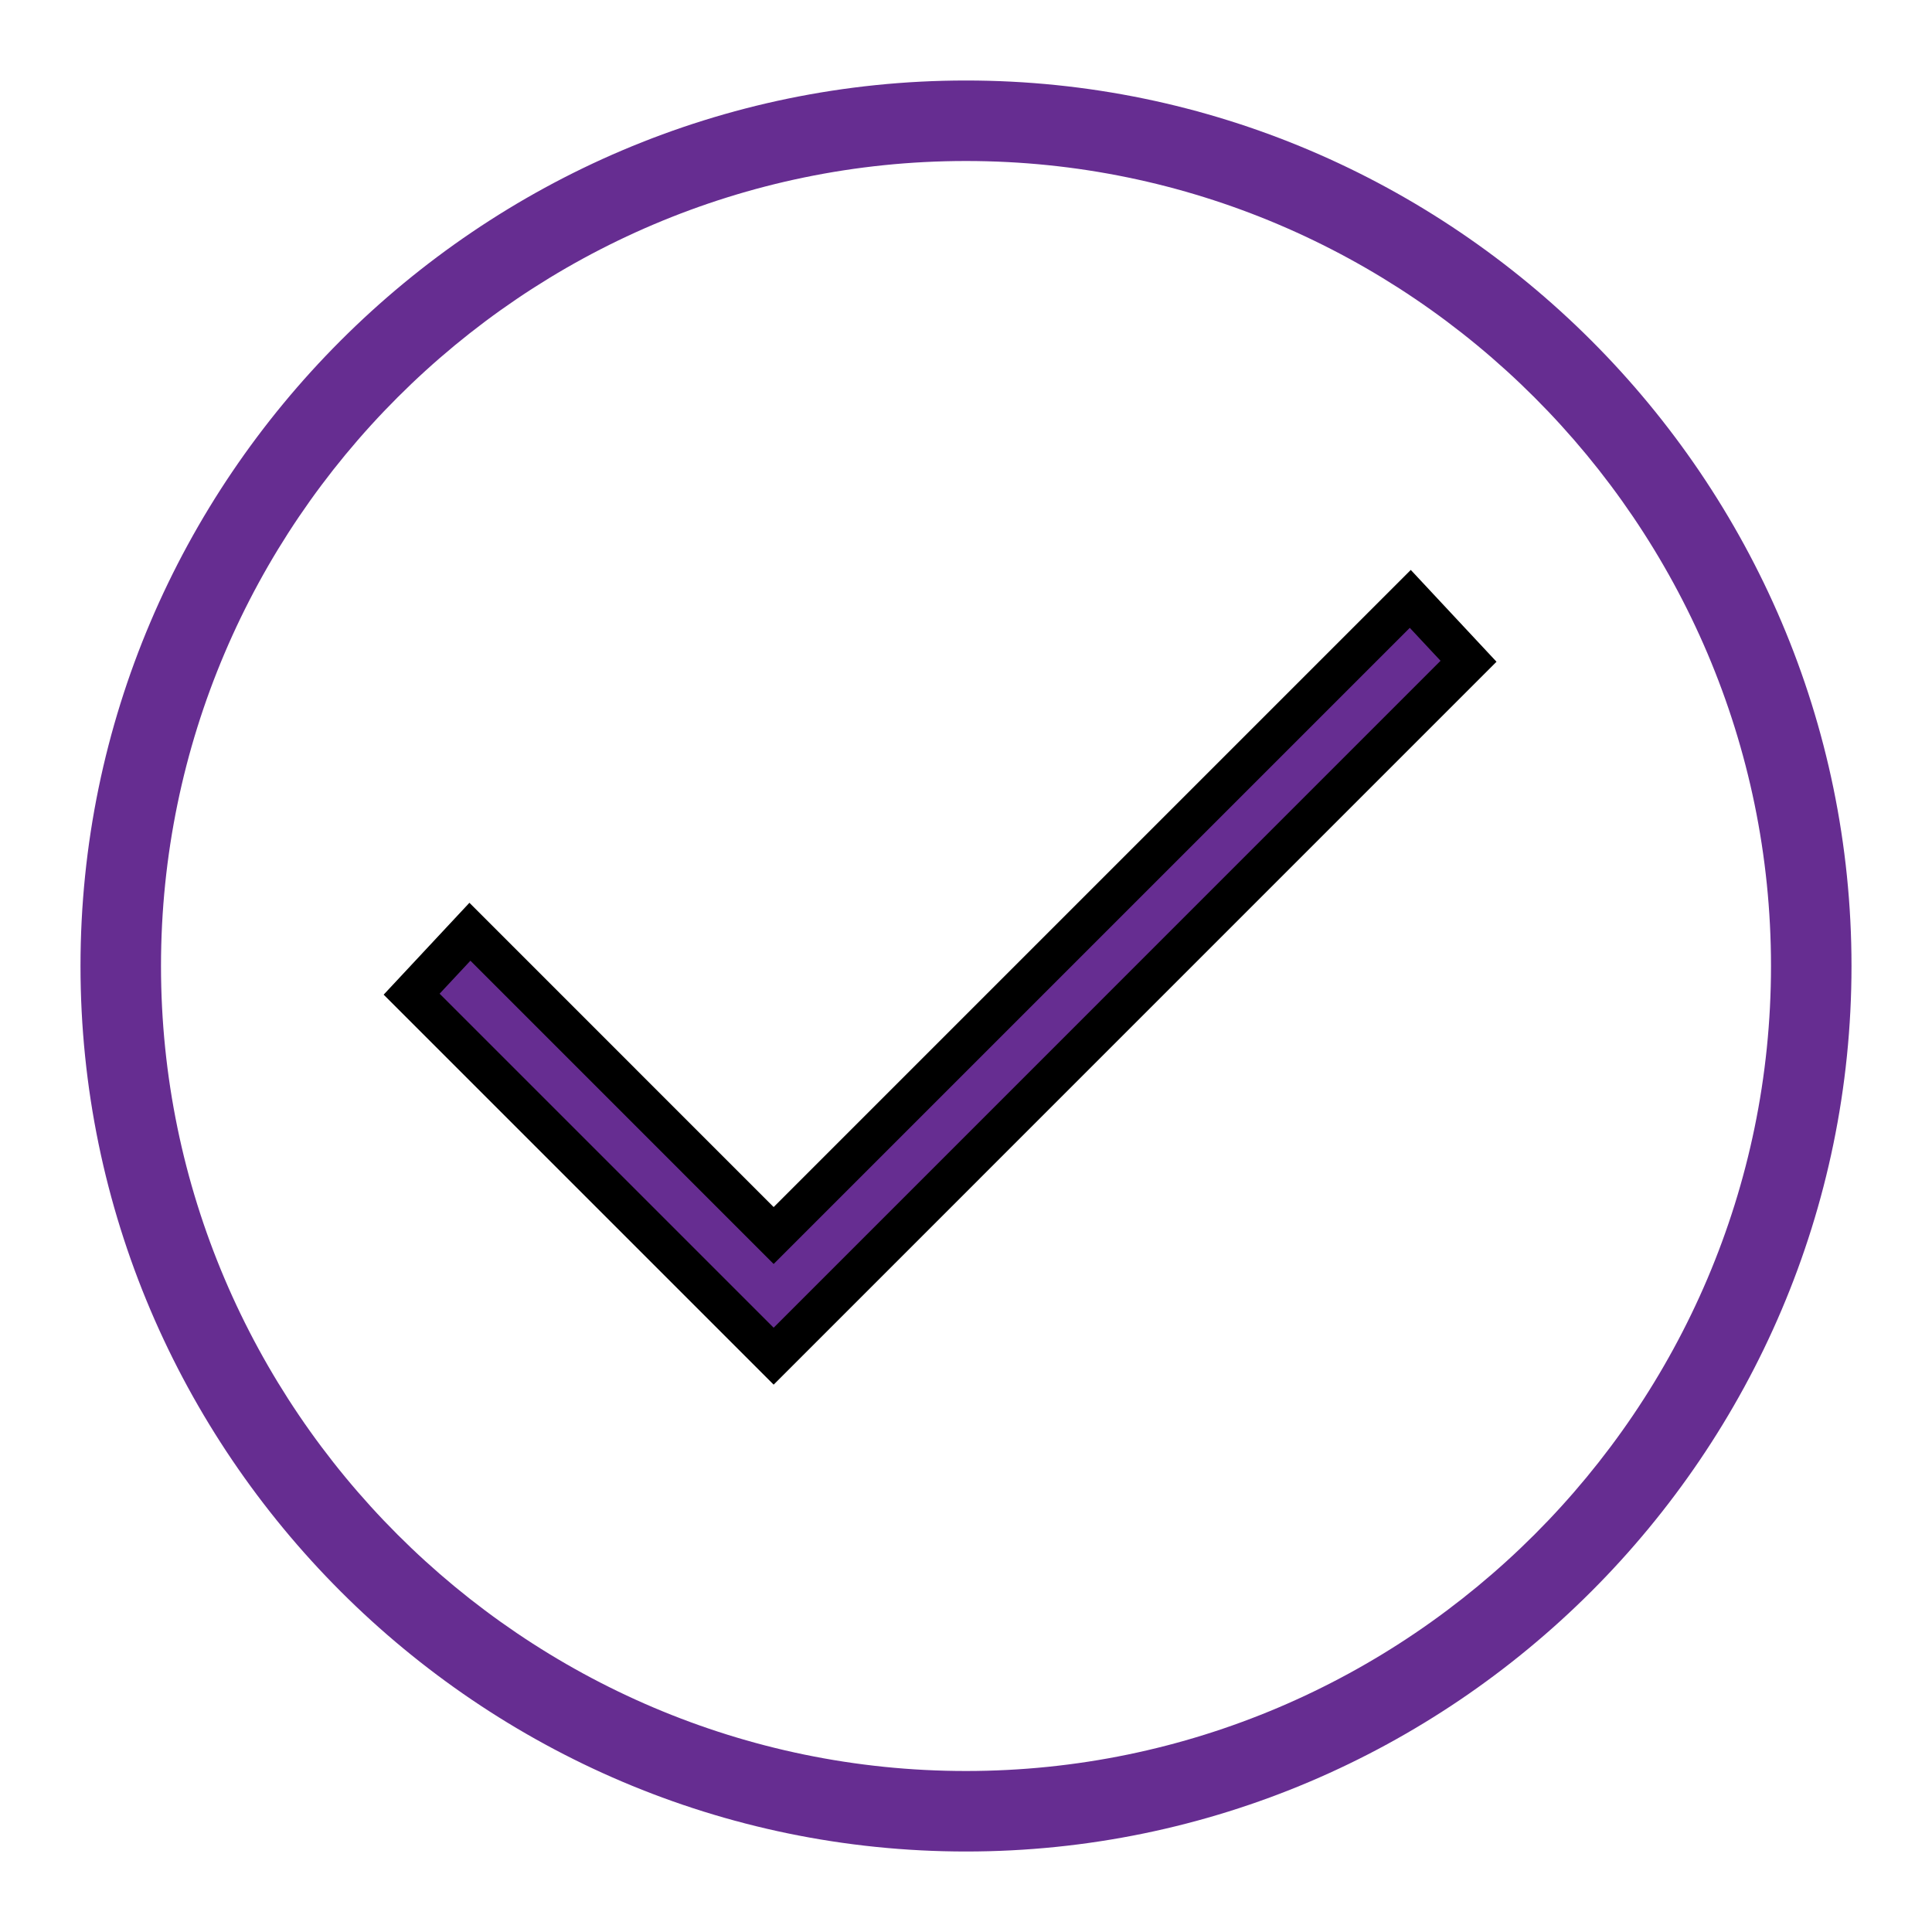
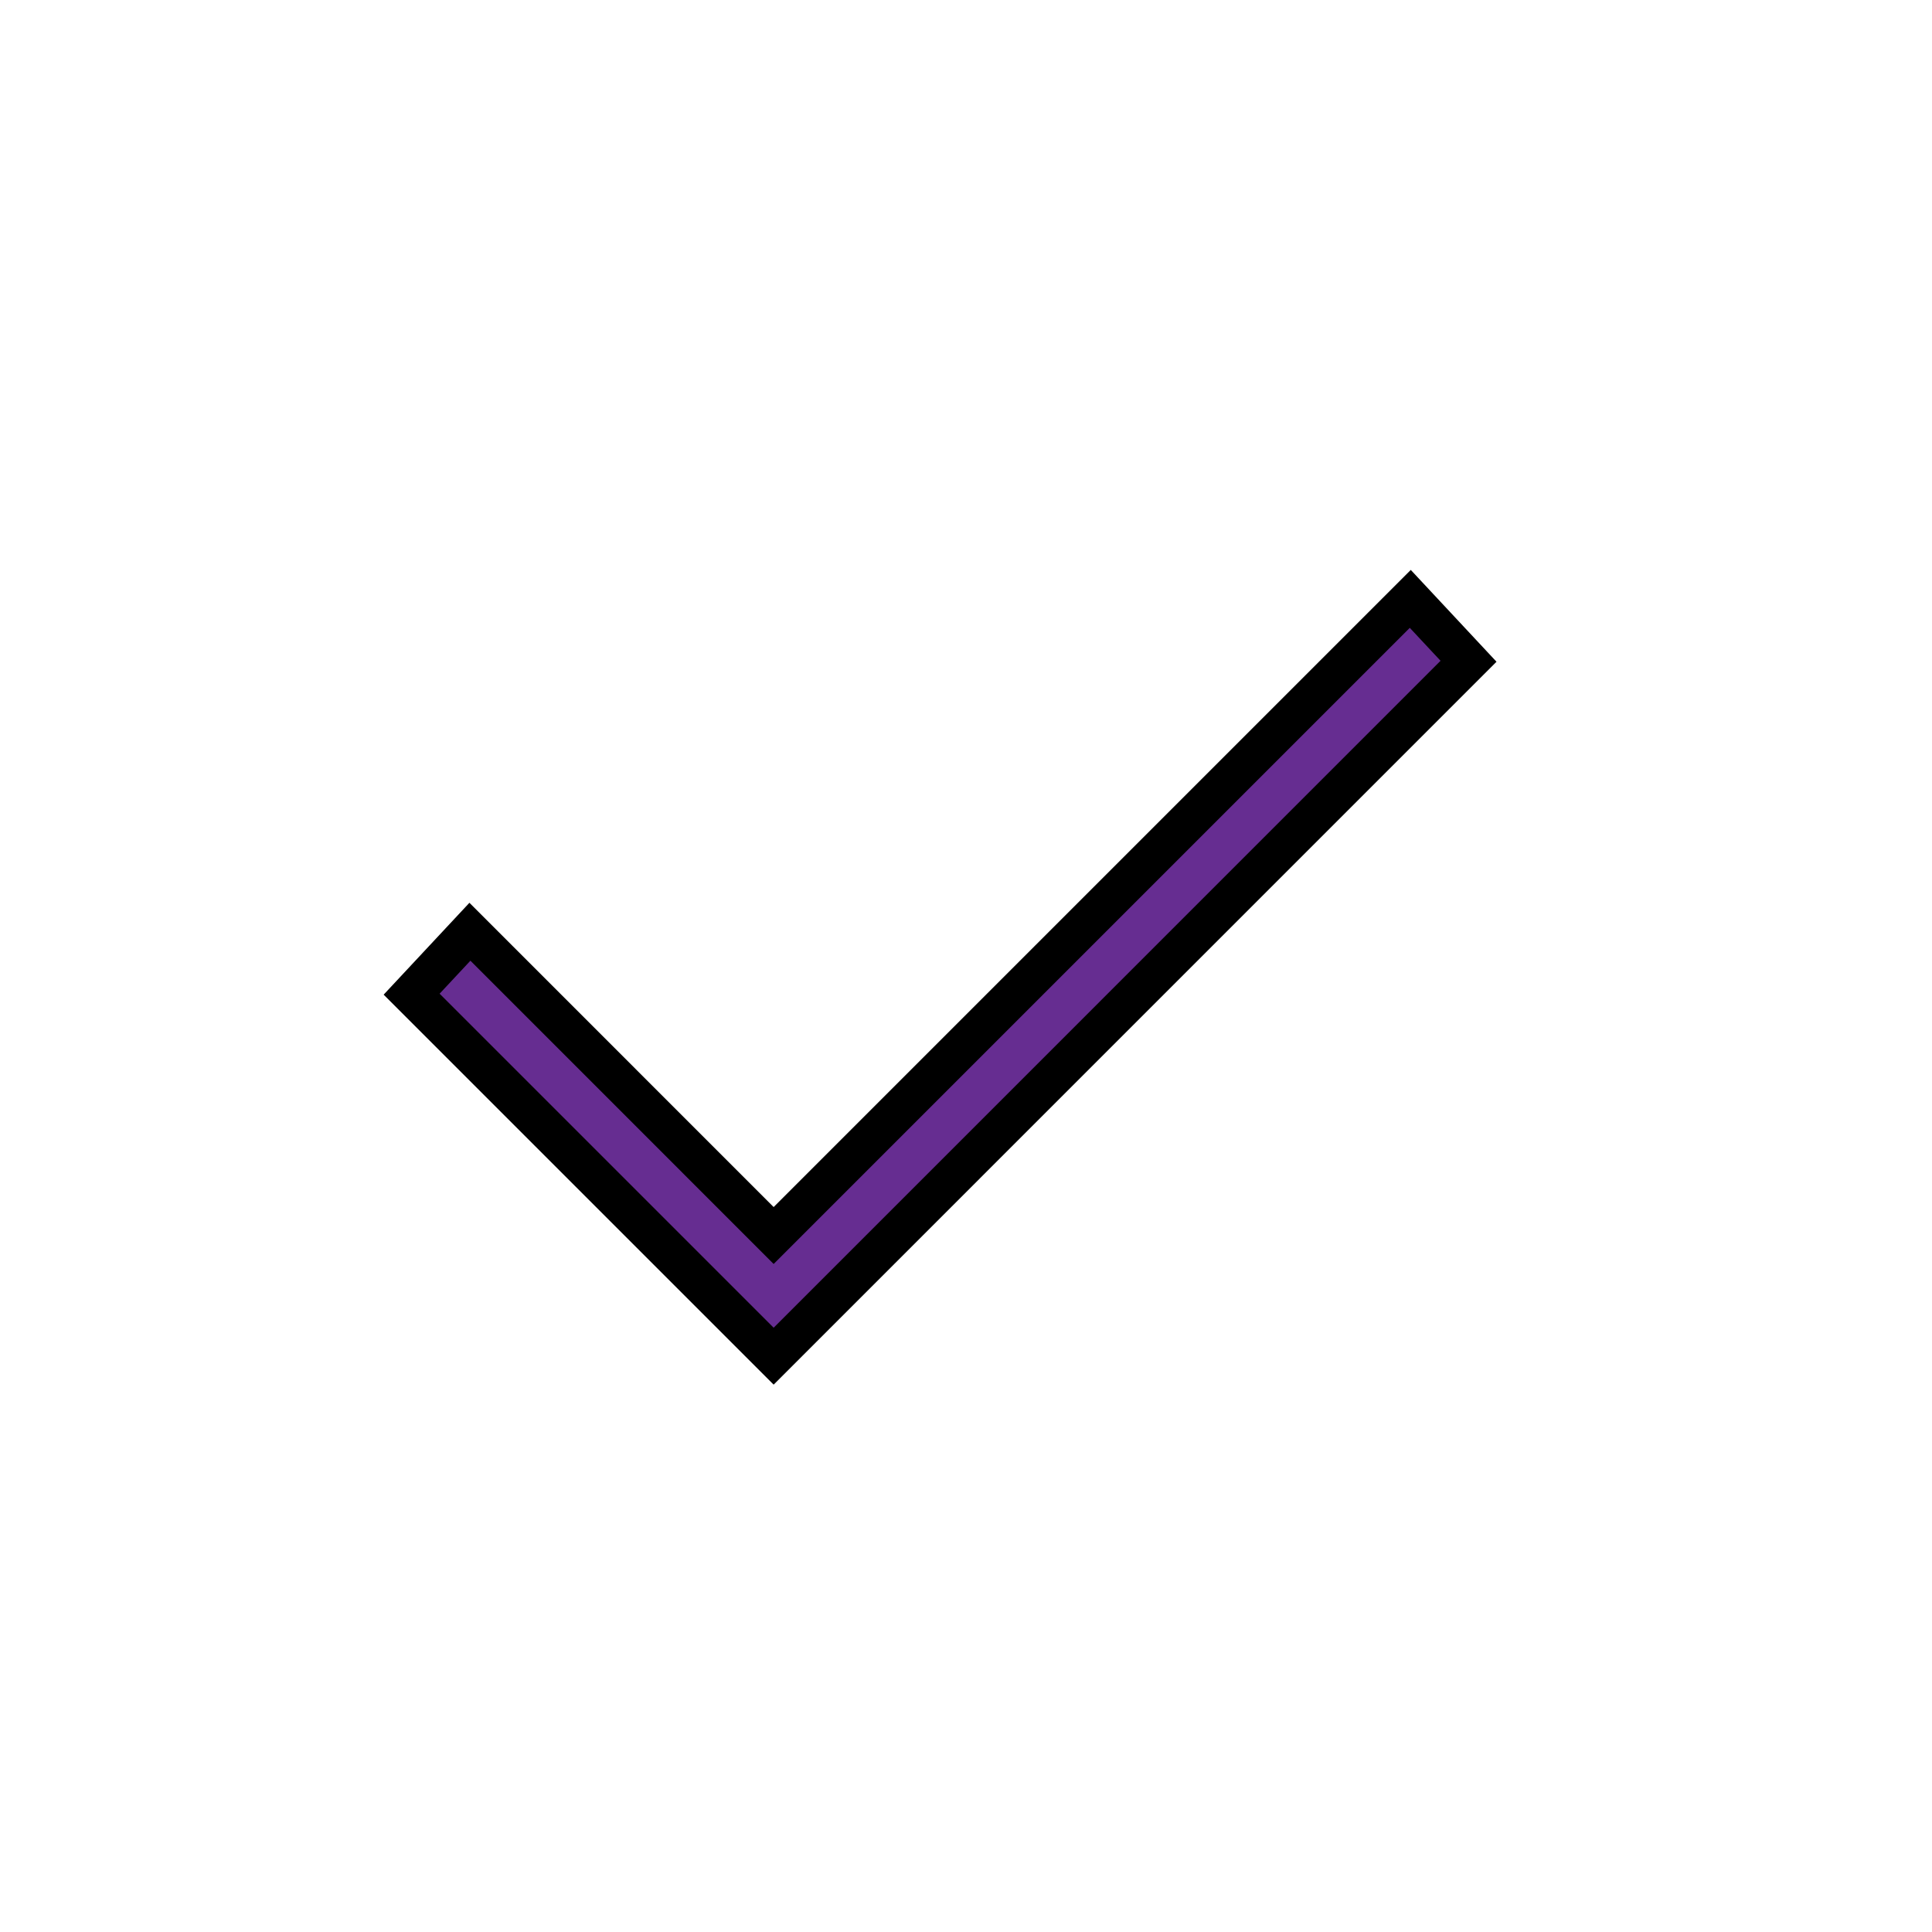
<svg xmlns="http://www.w3.org/2000/svg" width="48" height="48">
  <g>
    <title>background</title>
-     <rect fill="none" id="canvas_background" height="402" width="582" y="-1" x="-1" />
  </g>
  <g>
    <title>Layer 1</title>
-     <path fill="#662d91" id="svg_2" d="m24,46c-12.1,0 -22,-9.9 -22,-22s9.9,-22 22,-22s22,9.9 22,22s-9.9,22 -22,22zm0,-42c-11,0 -20,9 -20,20c0,11 9,20 20,20c11,0 20,-9 20,-20c0,-11 -9,-20 -20,-20z" />
    <polygon fill="#662d91" stroke="null" id="svg_4" points="19.221,33.694 10.227,24.7 11.675,23.149 19.221,30.696 35.038,14.879 36.485,16.429 " />
  </g>
</svg>